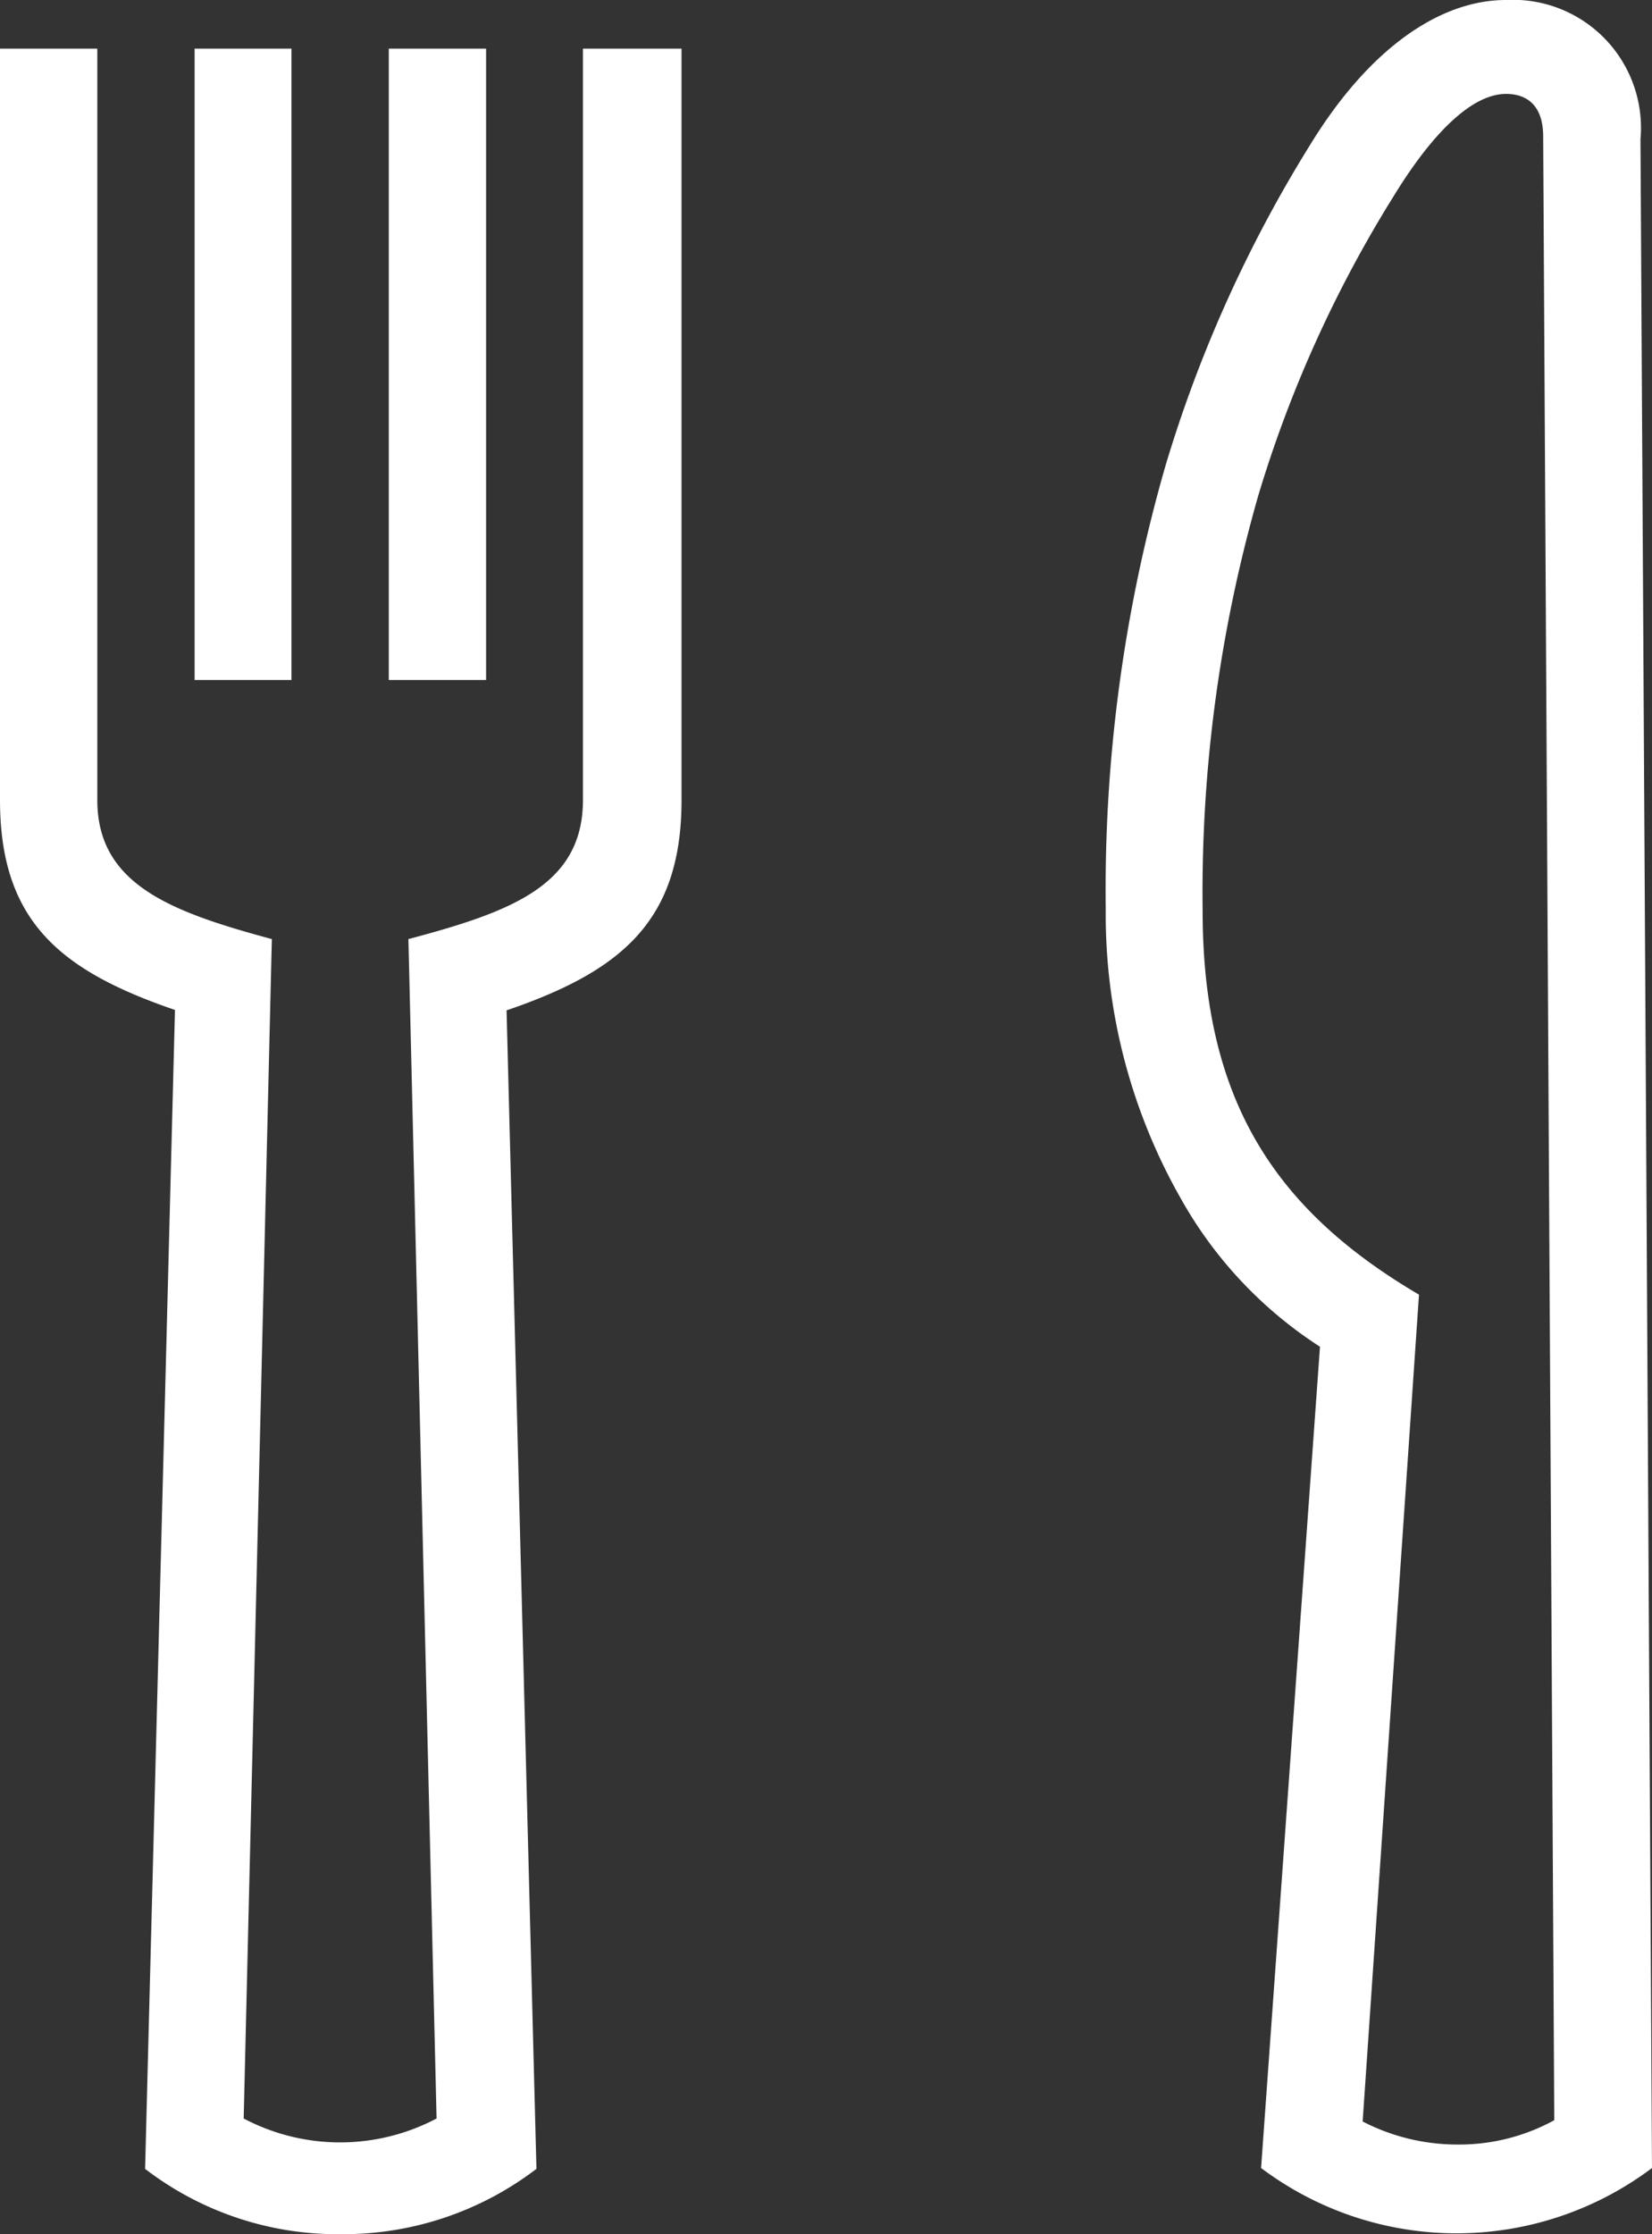
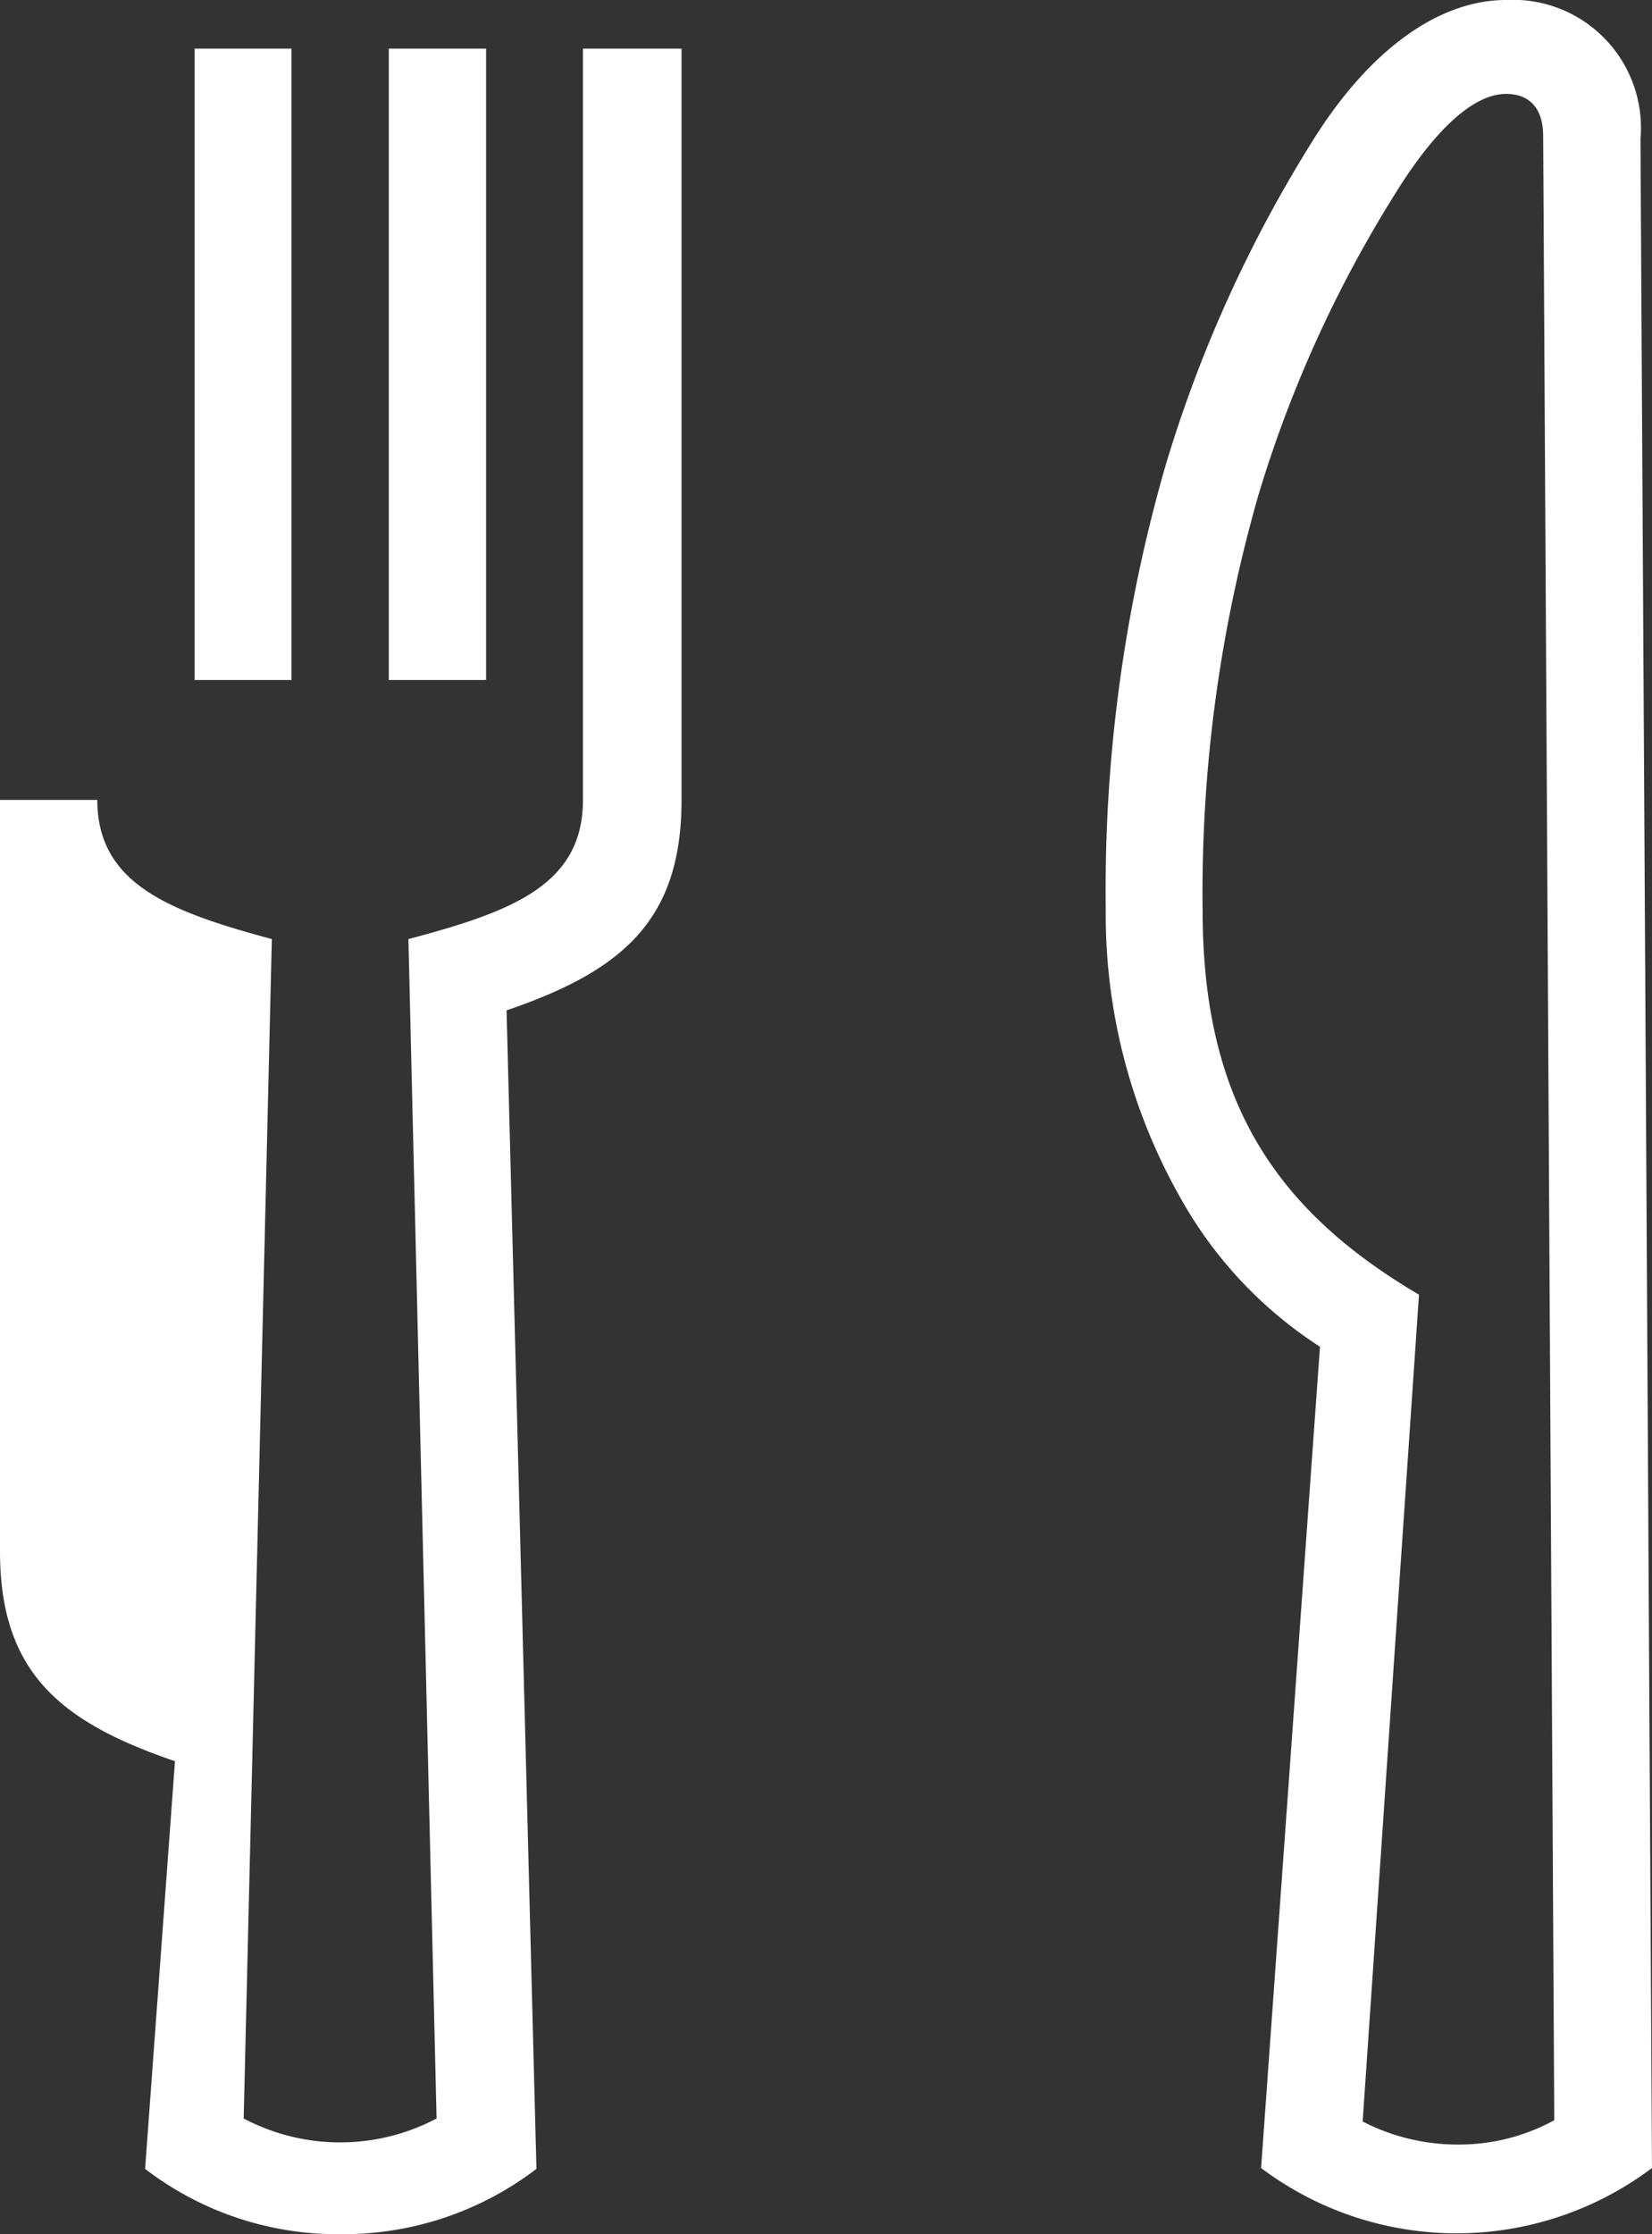
<svg xmlns="http://www.w3.org/2000/svg" viewBox="0 0 38.71 52.34">
  <rect x="0" y="0" width="38.71" height="52.34" fill="#333333" stroke="none" />
  <defs>
    <style>.cls-1{fill:#FFFFFF;}</style>
  </defs>
  <g id="レイヤー_2" data-name="レイヤー 2">
    <g id="選択ヘッダー_フッター" data-name="選択ヘッダー+フッター">
-       <path class="cls-1" d="M6.83,15.93H4.56V1.14H6.83ZM11.39,1.14H9.11V15.93h2.28Zm2.27,0v17.6c0,2-1.68,2.62-4.09,3.26l.66,27.63a4.84,4.84,0,0,1-4.52,0L6.37,22C4,21.36,2.28,20.72,2.28,18.74V1.14H0v17.6c0,2.84,1.41,4,4.1,4.92L3.4,50.81A7.4,7.4,0,0,0,8,52.34a7.45,7.45,0,0,0,4.57-1.53l-.7-27.14c2.69-.92,4.1-2.09,4.1-4.93V1.14ZM38.71,50.83,38.44,3.26A3,3,0,0,0,35.29,0c-1.54,0-3.19,1.12-4.57,3.36a31.13,31.13,0,0,0-3.41,7.55,35.87,35.87,0,0,0-1.4,10.39,13.46,13.46,0,0,0,1.76,6.78,9.85,9.85,0,0,0,3.26,3.47L29.55,50.79a7.62,7.62,0,0,0,9.16,0Zm-5.46-20.5c-3.4-2-5.07-4.58-5.07-9a33.75,33.75,0,0,1,1.31-9.74,29,29,0,0,1,3.17-7c.9-1.47,1.83-2.39,2.63-2.39.47,0,.87.25.87,1l.26,46.47a4.63,4.63,0,0,1-2.27.57,4.83,4.83,0,0,1-2.22-.54Z" />
+       <path class="cls-1" d="M6.83,15.93H4.56V1.14H6.83ZM11.39,1.14H9.11V15.93h2.28Zm2.27,0v17.6c0,2-1.68,2.62-4.09,3.26l.66,27.63a4.84,4.84,0,0,1-4.52,0L6.37,22C4,21.36,2.28,20.72,2.28,18.74H0v17.6c0,2.84,1.41,4,4.1,4.92L3.4,50.81A7.4,7.4,0,0,0,8,52.34a7.45,7.45,0,0,0,4.57-1.53l-.7-27.14c2.69-.92,4.1-2.09,4.1-4.93V1.14ZM38.71,50.83,38.44,3.26A3,3,0,0,0,35.29,0c-1.54,0-3.19,1.12-4.57,3.36a31.13,31.13,0,0,0-3.41,7.55,35.87,35.87,0,0,0-1.4,10.39,13.46,13.46,0,0,0,1.76,6.78,9.85,9.85,0,0,0,3.26,3.47L29.55,50.79a7.62,7.62,0,0,0,9.16,0Zm-5.46-20.5c-3.4-2-5.07-4.58-5.07-9a33.75,33.75,0,0,1,1.31-9.74,29,29,0,0,1,3.17-7c.9-1.47,1.83-2.39,2.63-2.39.47,0,.87.25.87,1l.26,46.47a4.63,4.63,0,0,1-2.27.57,4.83,4.83,0,0,1-2.22-.54Z" />
    </g>
  </g>
</svg>